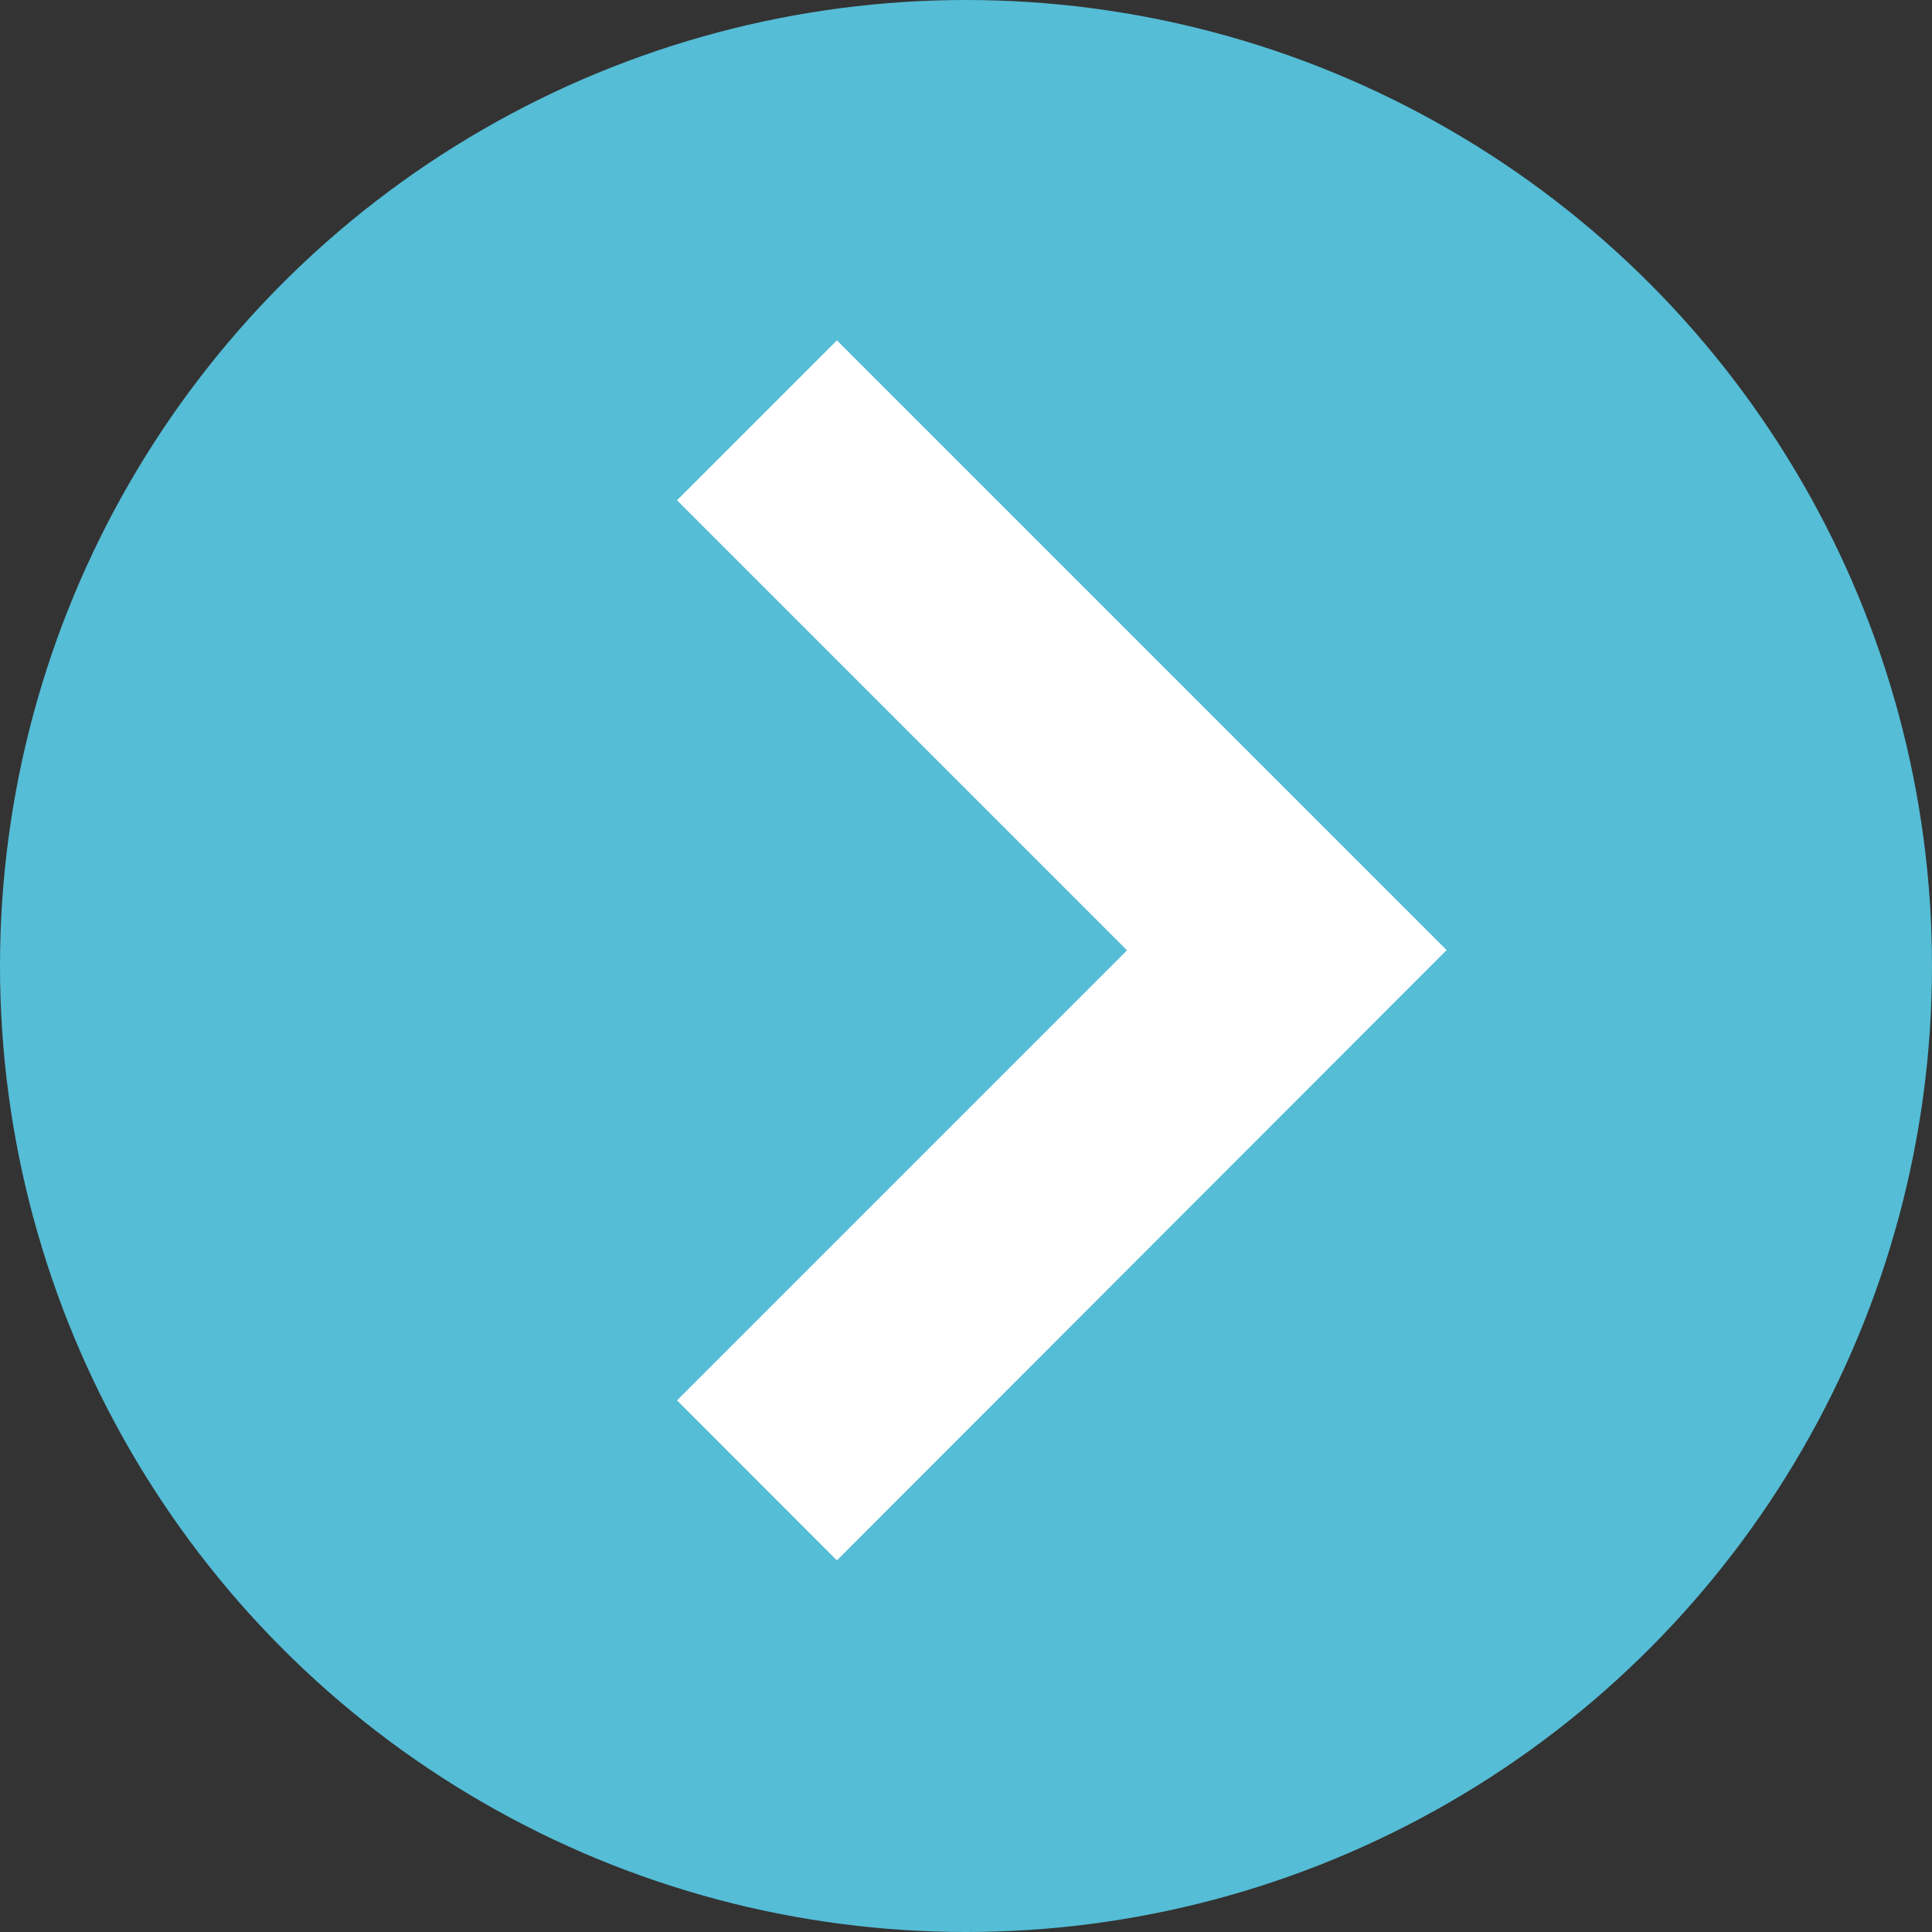
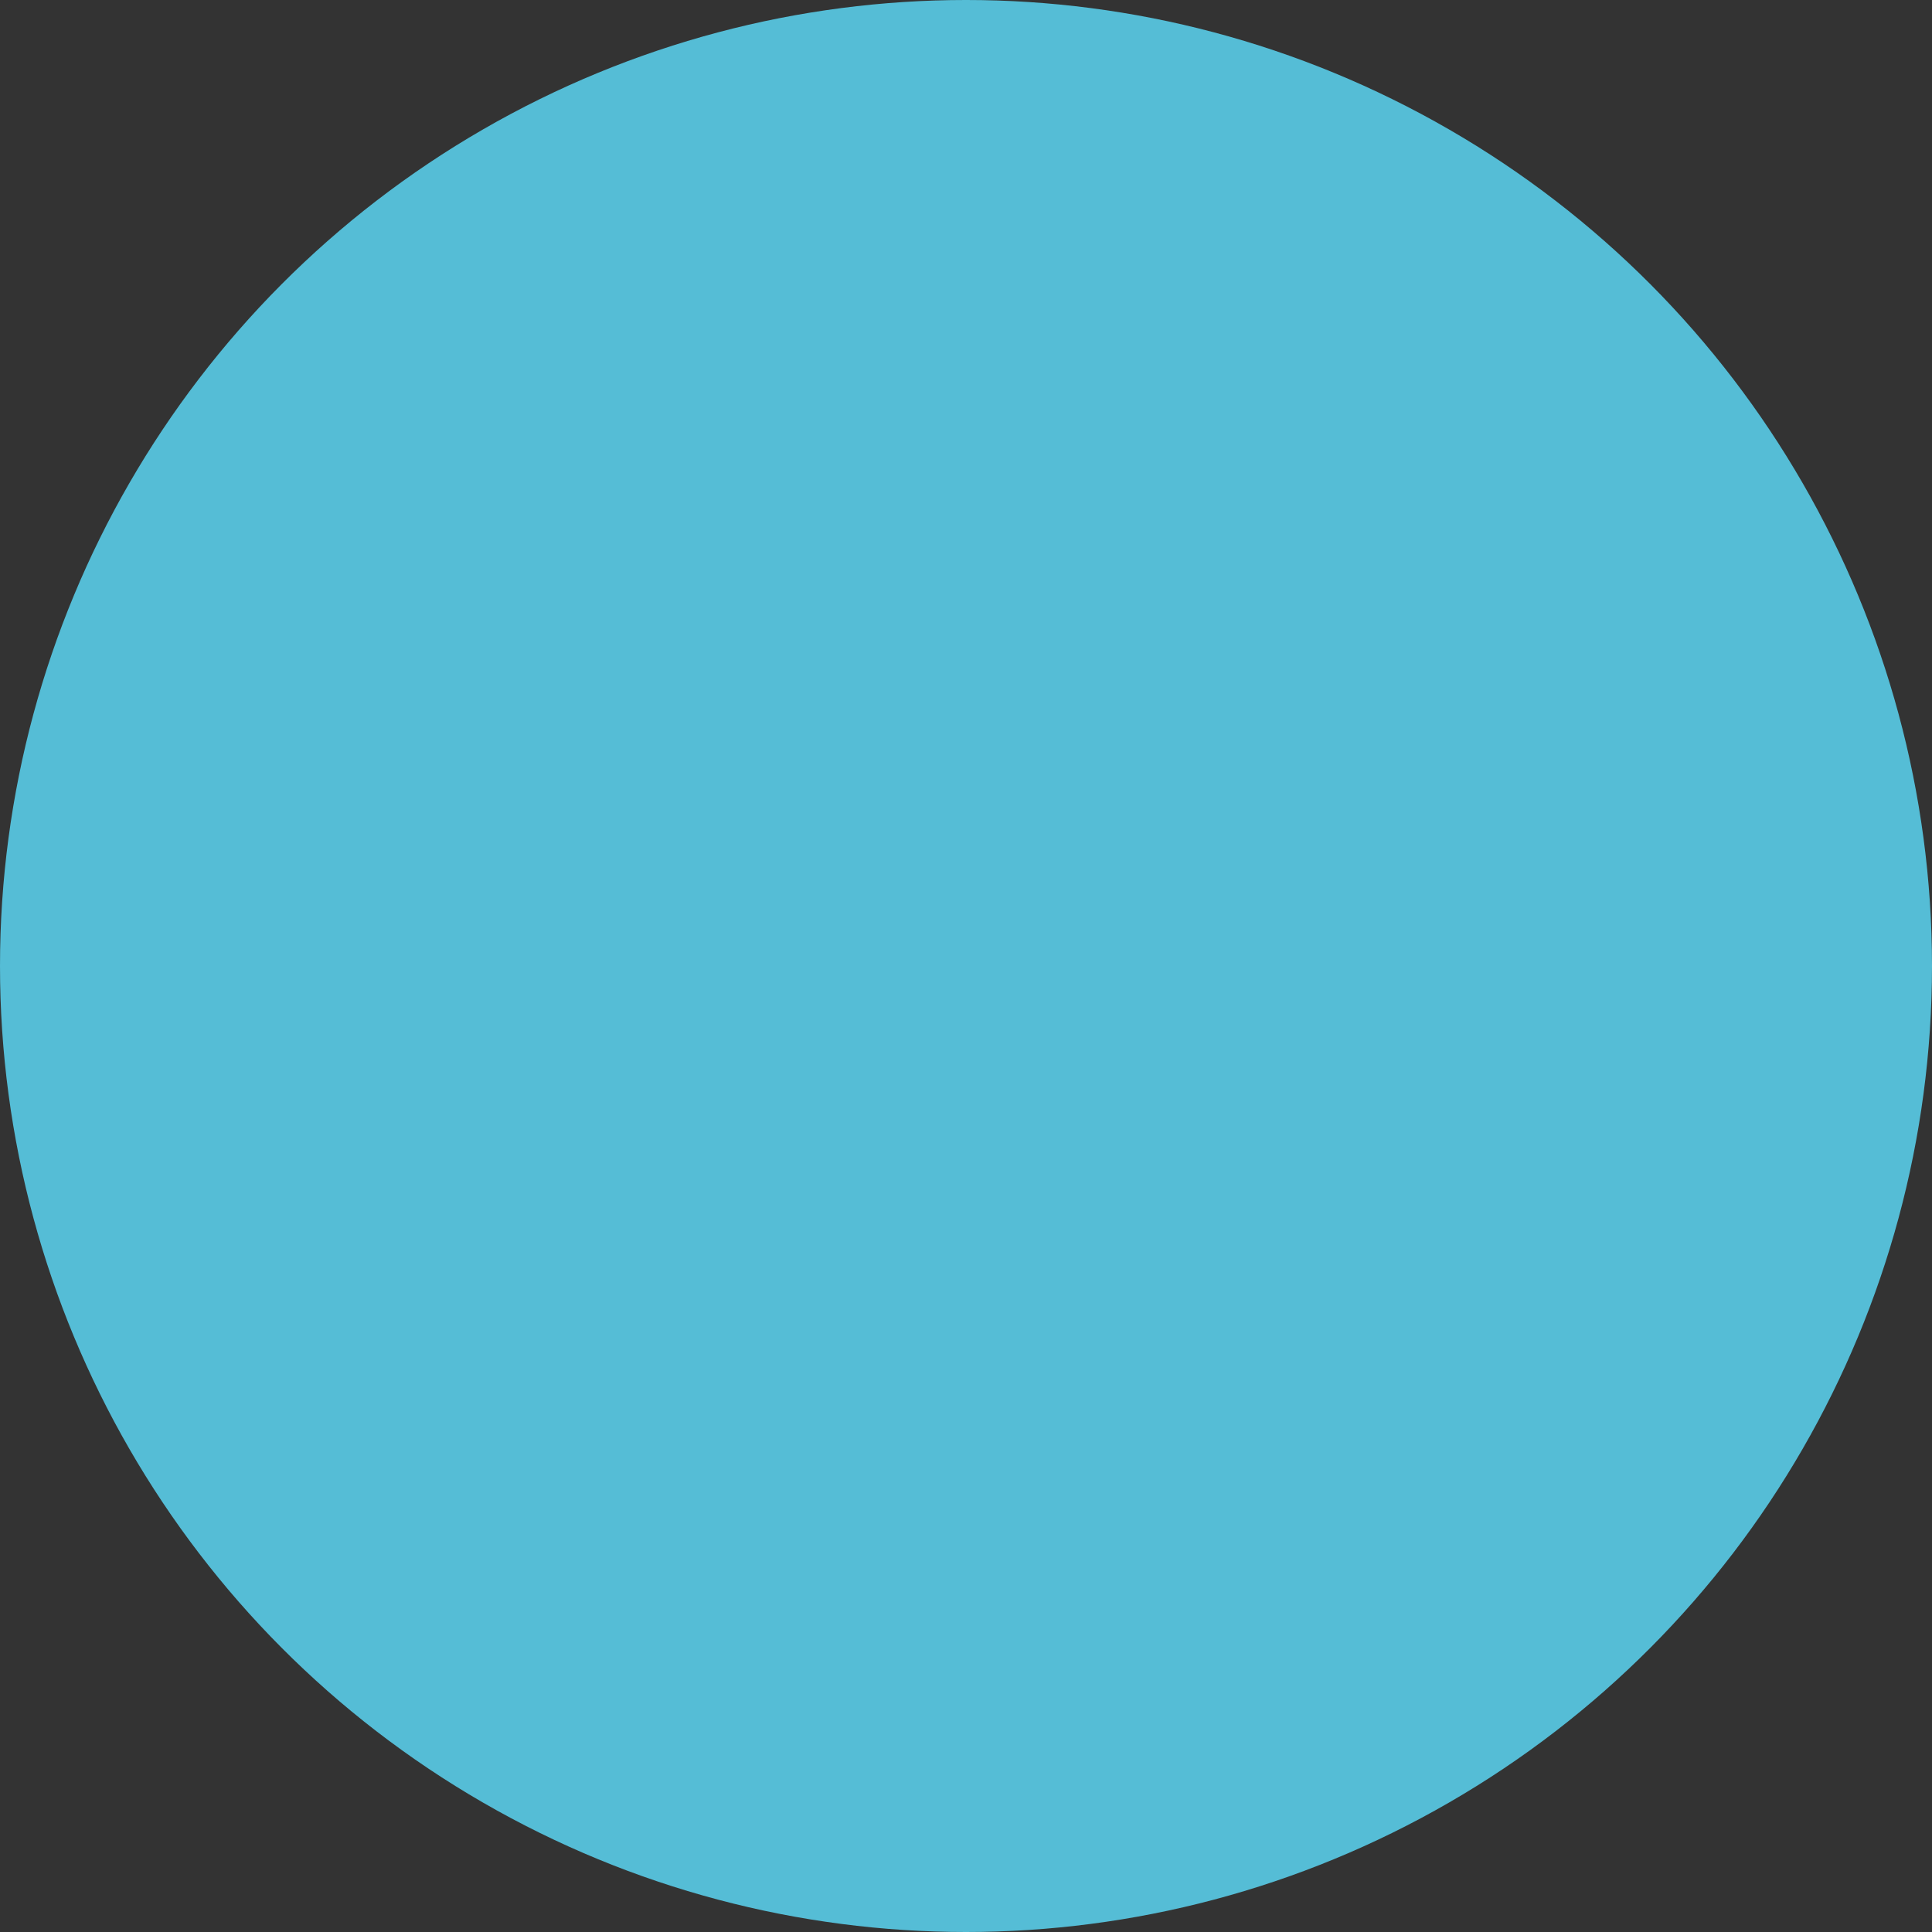
<svg xmlns="http://www.w3.org/2000/svg" width="17" height="17">
  <rect width="100%" height="100%" fill="#333333" stroke="none" />
  <g data-name="グループ 543" transform="translate(-422 -776)">
    <circle data-name="楕円形 55" cx="8.5" cy="8.5" r="8.5" transform="translate(422 776)" fill="#55bdd6" />
-     <path data-name="パス 6384" d="M429.364 789.73l-1.407-1.408 3.96-3.96-3.96-3.96 1.407-1.407 5.365 5.365z" fill="#fff" />
  </g>
</svg>